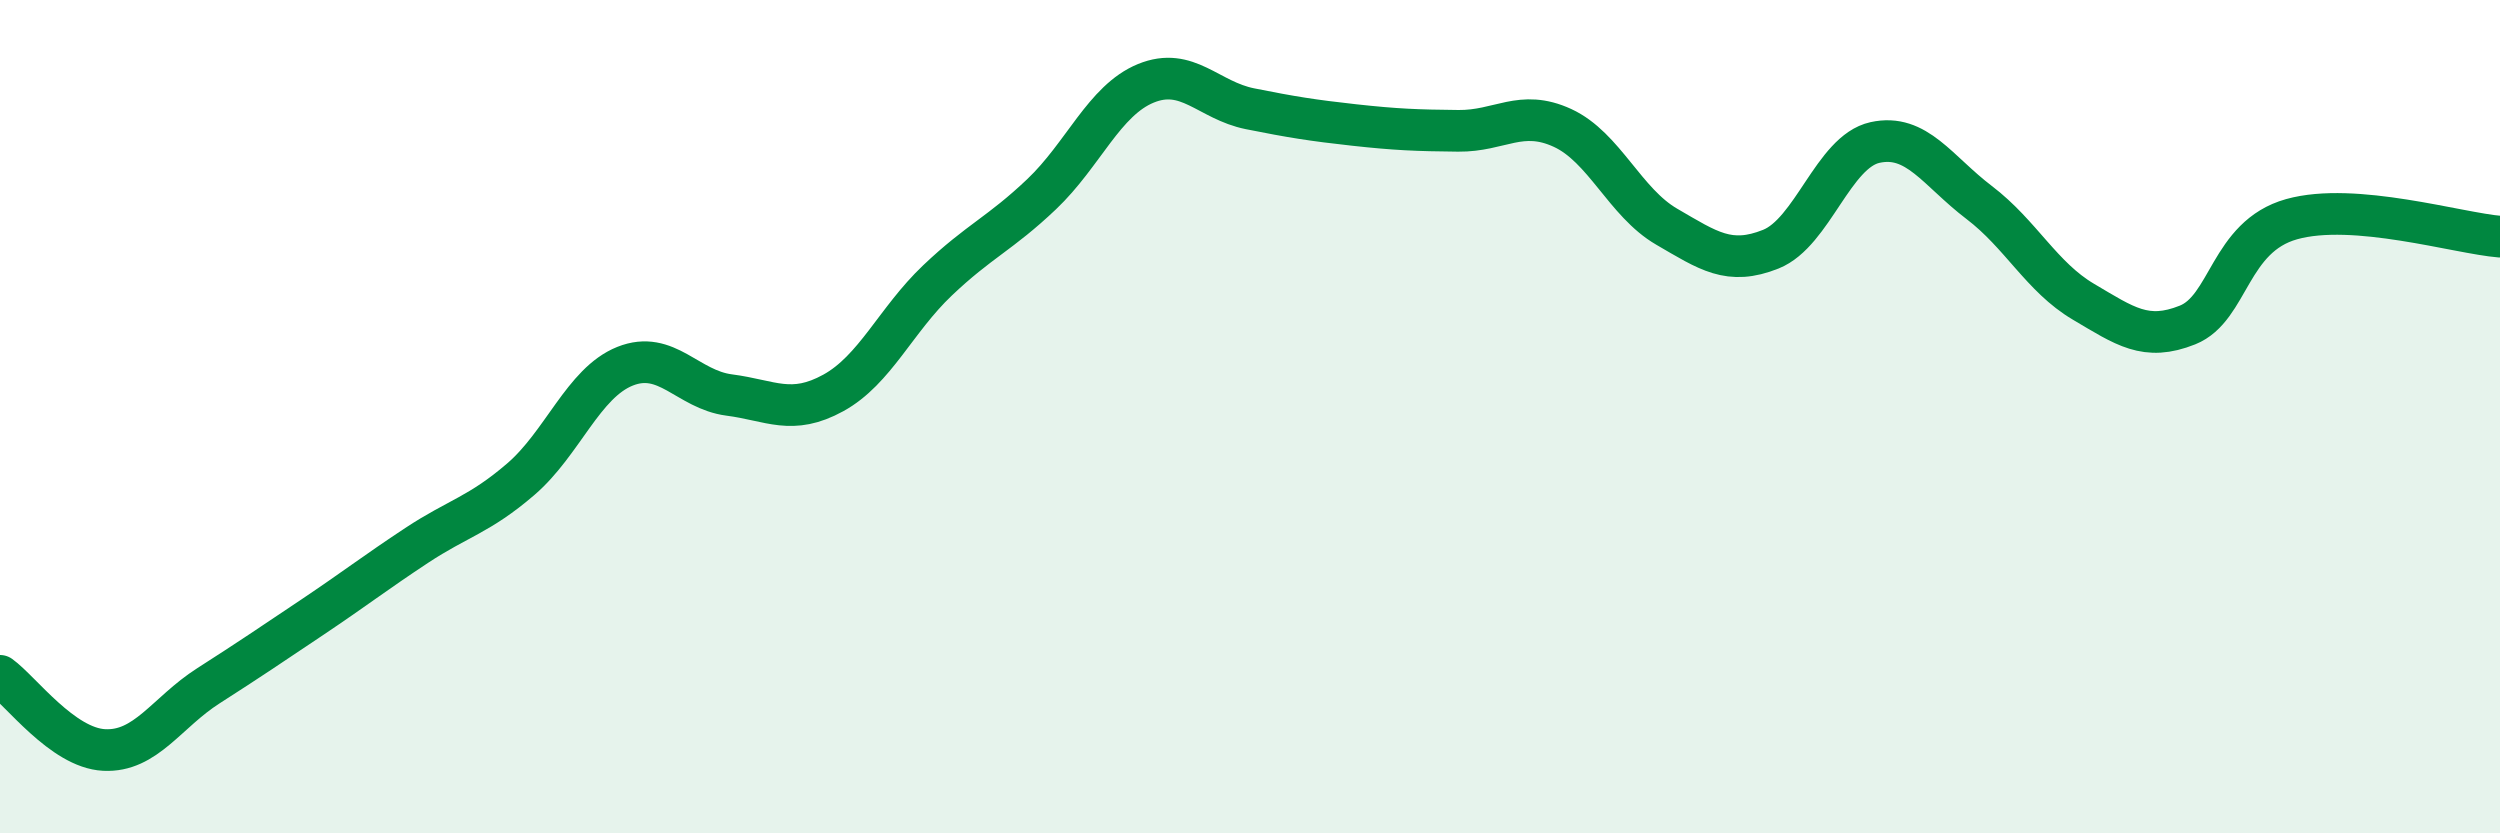
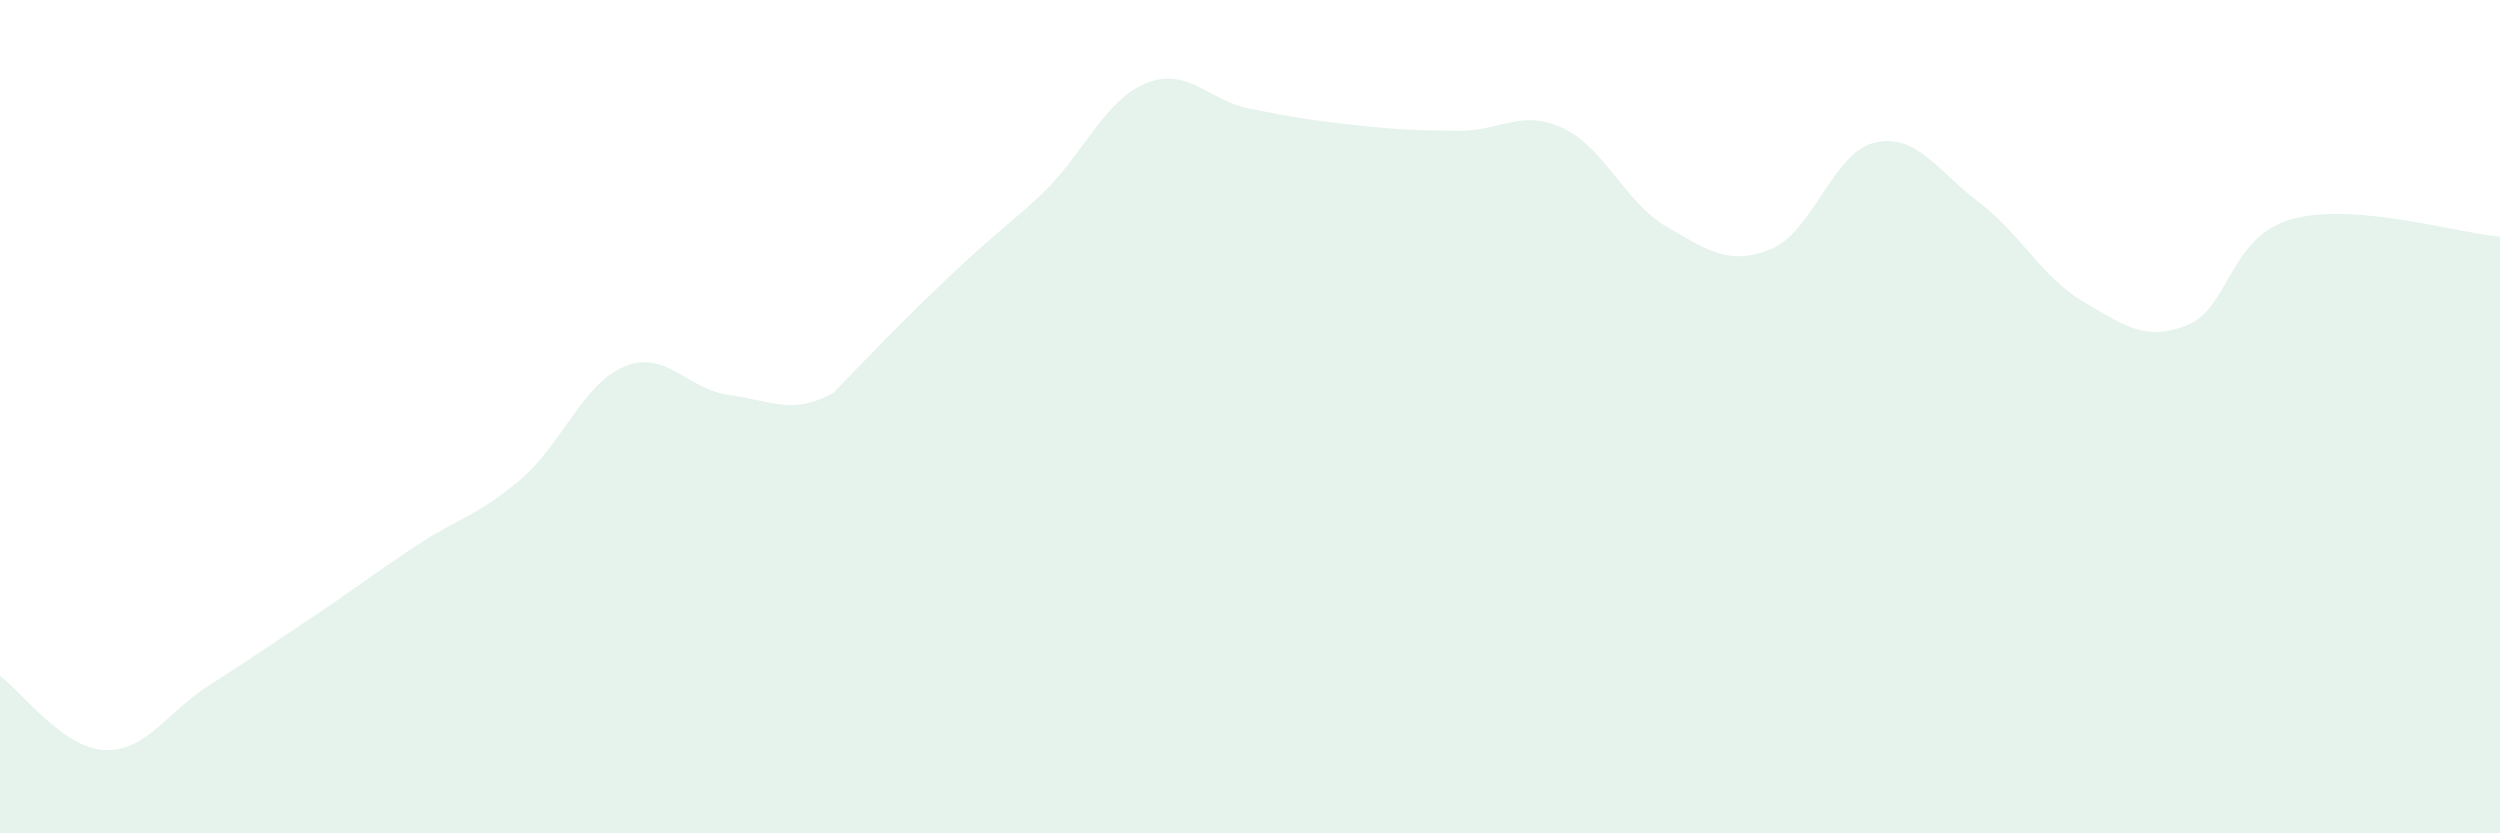
<svg xmlns="http://www.w3.org/2000/svg" width="60" height="20" viewBox="0 0 60 20">
-   <path d="M 0,16.22 C 0.5,16.58 1.5,17.95 2.5,18 C 3.5,18.05 4,17.1 5,16.46 C 6,15.82 6.5,15.48 7.5,14.81 C 8.5,14.14 9,13.75 10,13.09 C 11,12.43 11.5,12.36 12.5,11.5 C 13.5,10.64 14,9.19 15,8.79 C 16,8.39 16.5,9.35 17.5,9.48 C 18.5,9.61 19,9.98 20,9.43 C 21,8.88 21.5,7.68 22.5,6.73 C 23.5,5.78 24,5.61 25,4.66 C 26,3.71 26.5,2.41 27.5,2 C 28.5,1.59 29,2.41 30,2.61 C 31,2.81 31.5,2.89 32.5,3 C 33.5,3.11 34,3.13 35,3.14 C 36,3.15 36.5,2.61 37.5,3.07 C 38.5,3.53 39,4.86 40,5.44 C 41,6.02 41.5,6.38 42.5,5.98 C 43.5,5.58 44,3.64 45,3.42 C 46,3.2 46.5,4.1 47.5,4.86 C 48.5,5.62 49,6.65 50,7.24 C 51,7.83 51.5,8.2 52.5,7.8 C 53.5,7.4 53.5,5.68 55,5.26 C 56.5,4.84 59,5.6 60,5.68L60 20L0 20Z" fill="#008740" opacity="0.1" stroke-linecap="round" stroke-linejoin="round" />
-   <path d="M 0,16.22 C 0.5,16.58 1.5,17.95 2.5,18 C 3.5,18.05 4,17.1 5,16.46 C 6,15.82 6.5,15.48 7.5,14.81 C 8.5,14.14 9,13.75 10,13.09 C 11,12.43 11.5,12.36 12.5,11.5 C 13.5,10.64 14,9.19 15,8.79 C 16,8.39 16.5,9.35 17.5,9.48 C 18.5,9.61 19,9.98 20,9.43 C 21,8.88 21.5,7.68 22.5,6.73 C 23.5,5.78 24,5.61 25,4.66 C 26,3.71 26.5,2.41 27.5,2 C 28.5,1.59 29,2.41 30,2.61 C 31,2.81 31.5,2.89 32.5,3 C 33.5,3.11 34,3.13 35,3.14 C 36,3.15 36.5,2.61 37.5,3.07 C 38.5,3.53 39,4.86 40,5.44 C 41,6.02 41.5,6.38 42.5,5.98 C 43.5,5.58 44,3.64 45,3.42 C 46,3.2 46.5,4.1 47.5,4.86 C 48.5,5.62 49,6.65 50,7.24 C 51,7.83 51.5,8.2 52.5,7.8 C 53.5,7.4 53.5,5.68 55,5.26 C 56.5,4.84 59,5.6 60,5.68" stroke="#008740" stroke-width="1" fill="none" stroke-linecap="round" stroke-linejoin="round" />
+   <path d="M 0,16.22 C 0.5,16.58 1.5,17.95 2.5,18 C 3.5,18.05 4,17.1 5,16.46 C 6,15.82 6.5,15.48 7.5,14.81 C 8.5,14.14 9,13.75 10,13.09 C 11,12.43 11.5,12.36 12.5,11.5 C 13.5,10.64 14,9.19 15,8.79 C 16,8.39 16.5,9.35 17.5,9.48 C 18.5,9.61 19,9.98 20,9.43 C 23.5,5.78 24,5.61 25,4.66 C 26,3.71 26.5,2.41 27.5,2 C 28.5,1.59 29,2.41 30,2.61 C 31,2.81 31.5,2.89 32.5,3 C 33.5,3.11 34,3.13 35,3.14 C 36,3.15 36.5,2.61 37.5,3.07 C 38.5,3.53 39,4.86 40,5.44 C 41,6.02 41.5,6.38 42.5,5.98 C 43.5,5.58 44,3.64 45,3.42 C 46,3.2 46.5,4.1 47.5,4.86 C 48.5,5.62 49,6.65 50,7.24 C 51,7.83 51.5,8.2 52.5,7.8 C 53.5,7.4 53.5,5.68 55,5.26 C 56.5,4.84 59,5.6 60,5.68L60 20L0 20Z" fill="#008740" opacity="0.1" stroke-linecap="round" stroke-linejoin="round" />
</svg>